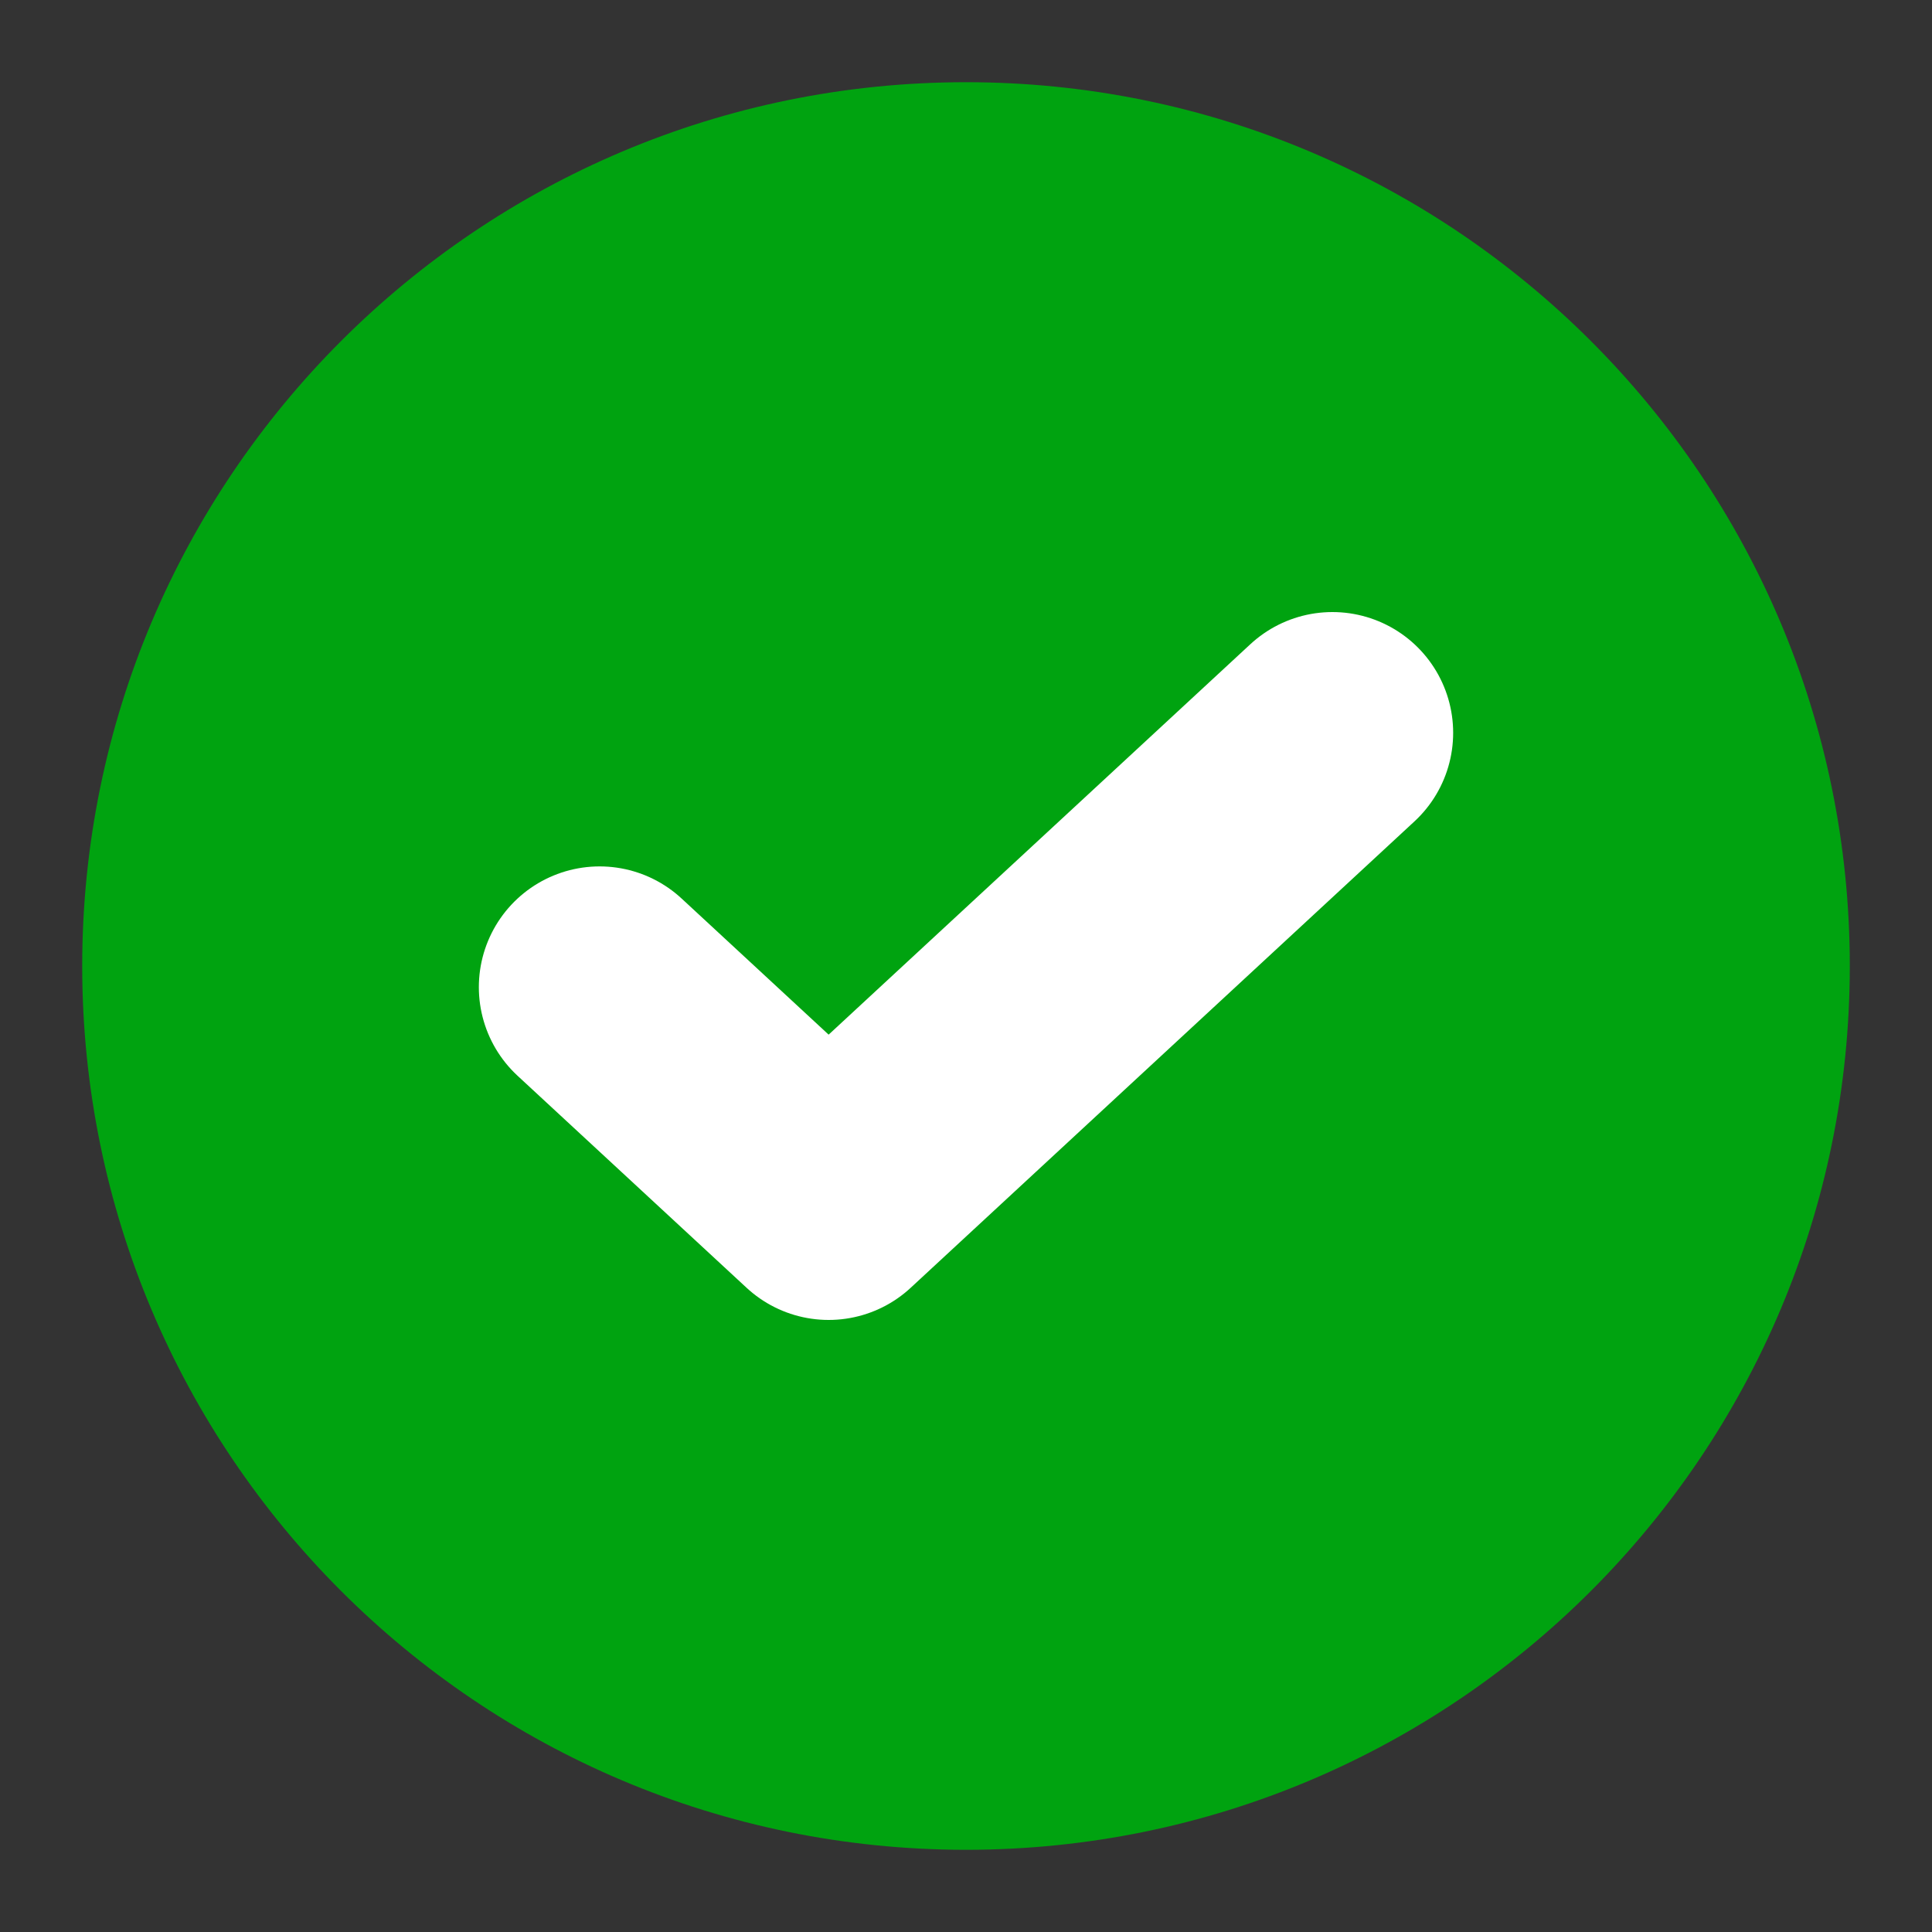
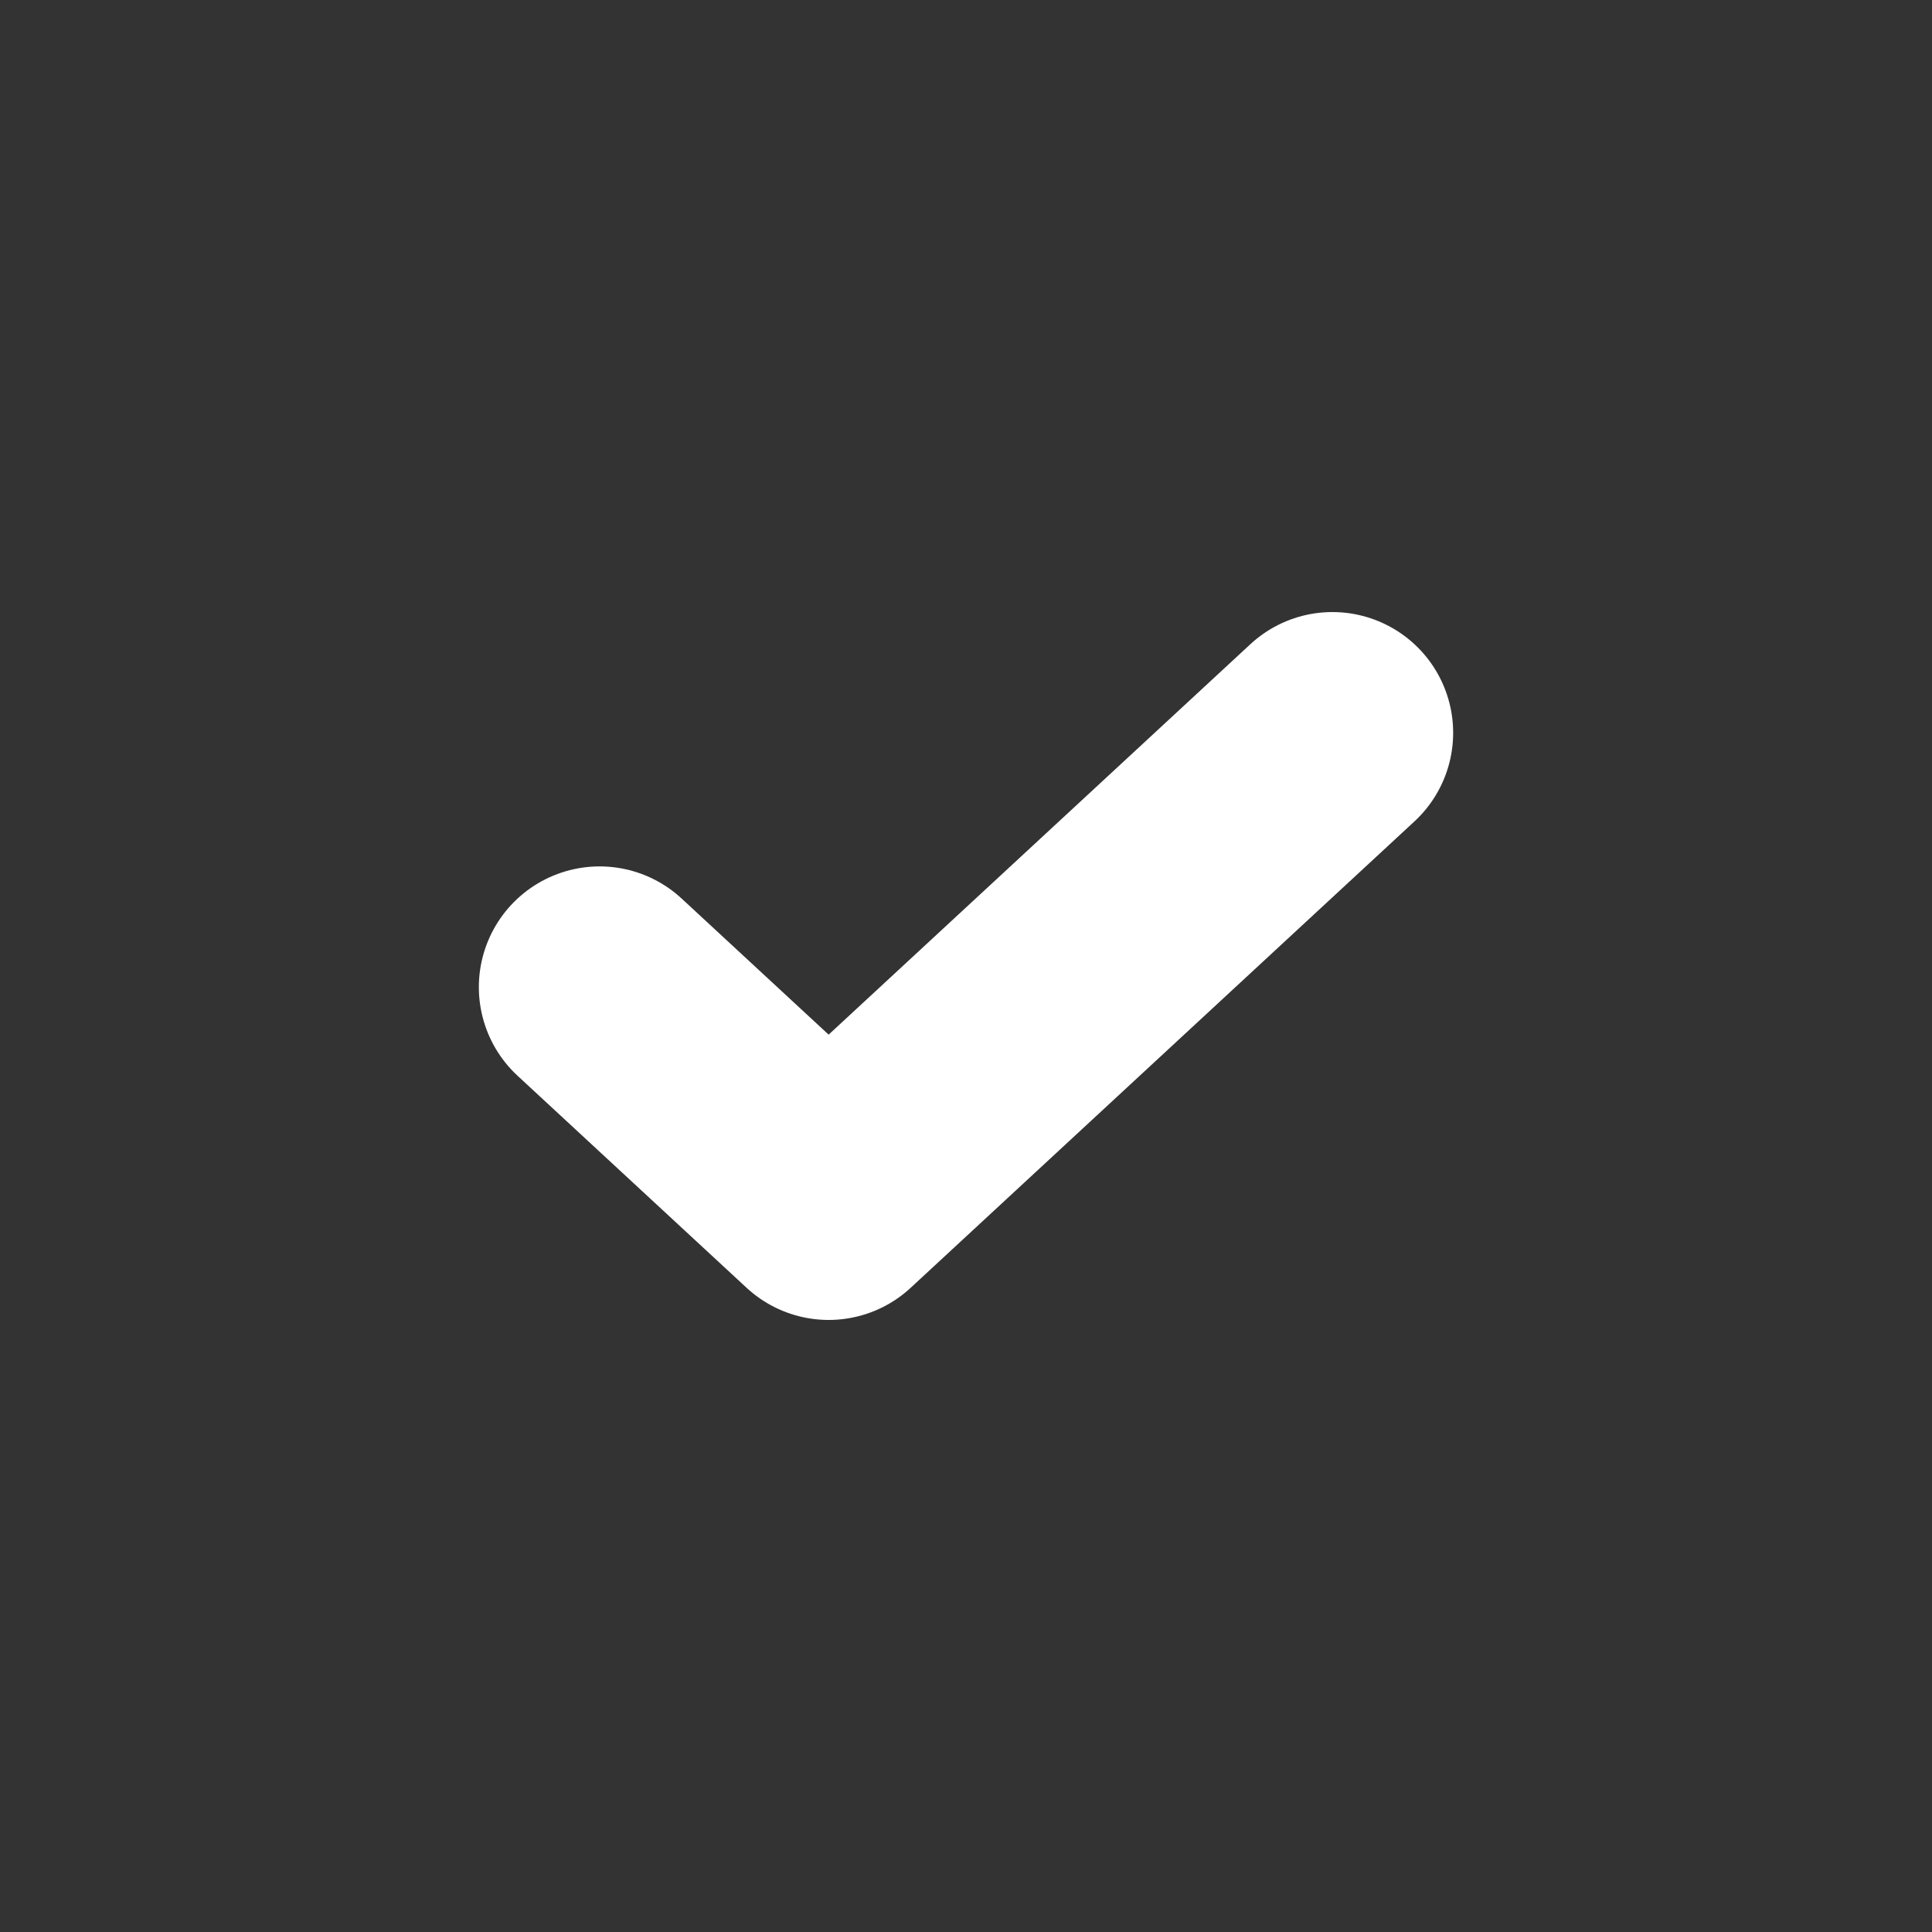
<svg xmlns="http://www.w3.org/2000/svg" width="20" height="20" viewBox="0 0 20 20" fill="none">
  <rect x="0" y="0" width="20" height="20" fill="#333333" stroke="none" />
  <g id="Frame" clip-path="url(#clip0_6303_1482)">
    <g id="Group">
      <g id="Group_2">
-         <path id="Vector" d="M10 19.149C15.053 19.149 19.149 15.053 19.149 10C19.149 4.947 15.053 0.851 10 0.851C4.947 0.851 0.851 4.947 0.851 10C0.851 15.053 4.947 19.149 10 19.149Z" fill="#00A310" />
-       </g>
+         </g>
    </g>
    <path id="Vector_2" d="M13.793 7.586L8.578 12.414L6.207 10.219" stroke="white" stroke-width="2.5" stroke-linecap="round" stroke-linejoin="round" />
  </g>
  <defs>
    <clipPath id="clip0_6303_1482">
      <rect width="20" height="20" fill="white" />
    </clipPath>
  </defs>
</svg>